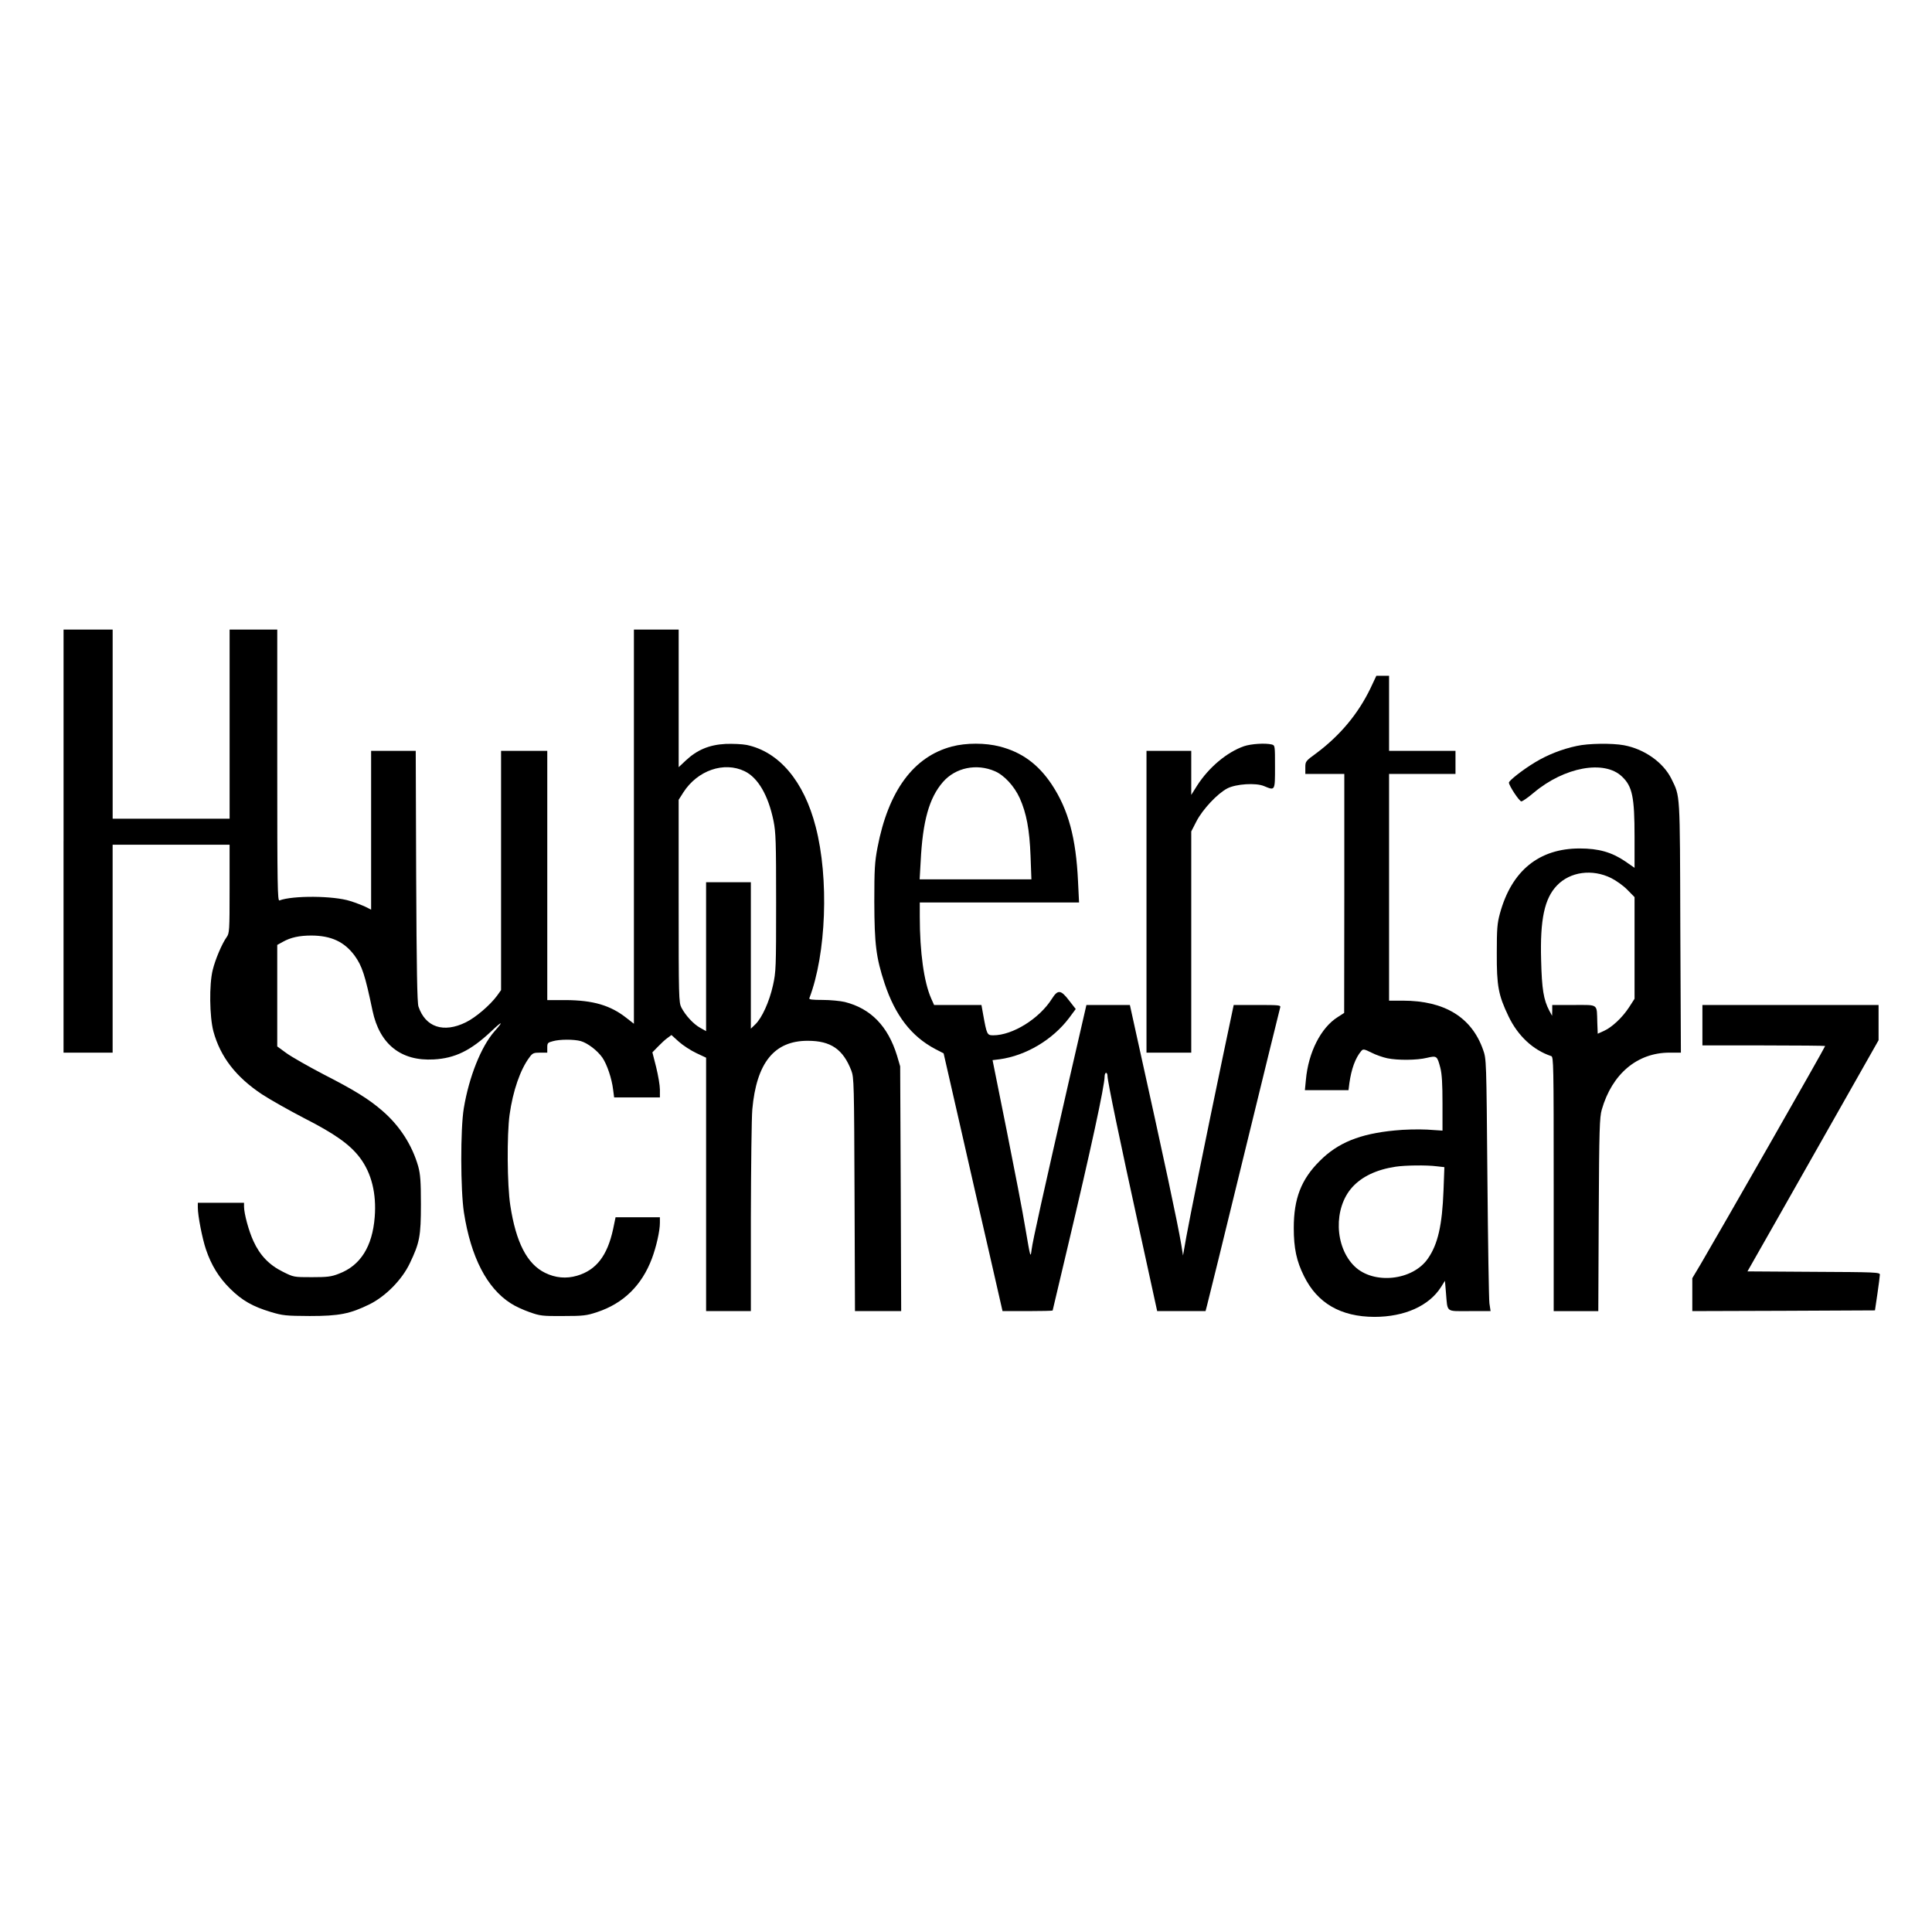
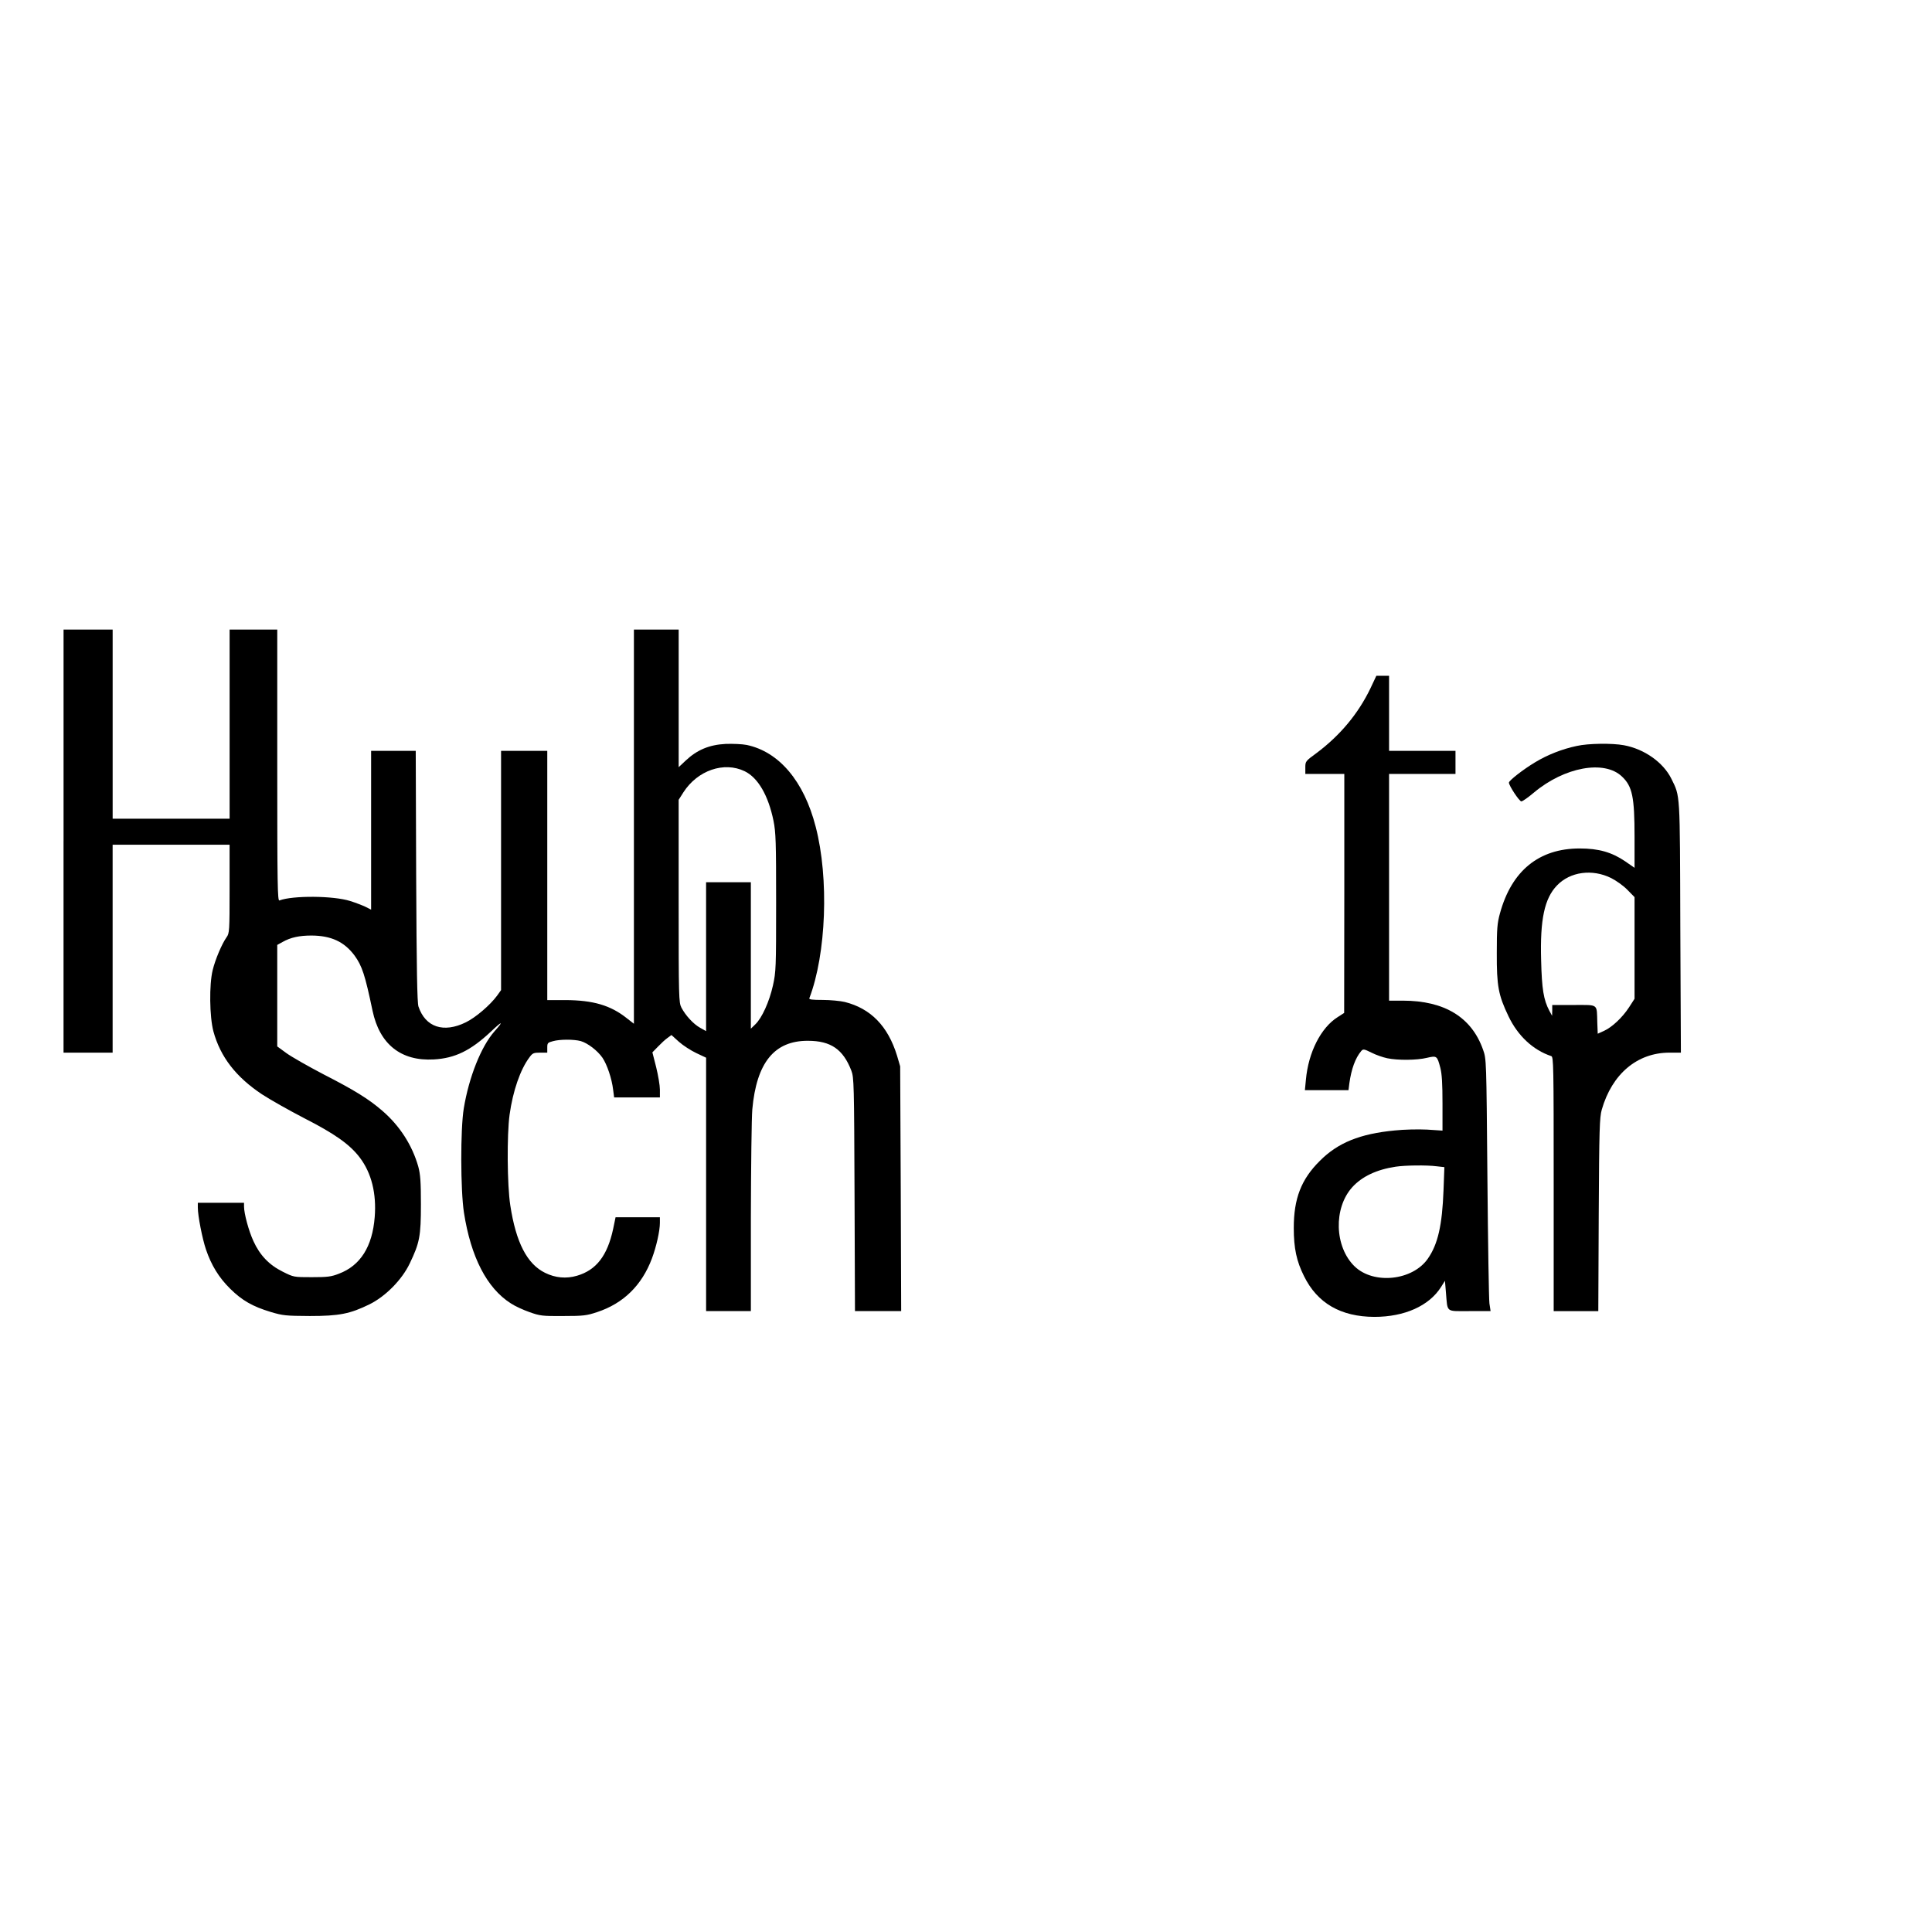
<svg xmlns="http://www.w3.org/2000/svg" version="1.0" width="1338pt" height="1338pt" viewBox="0 0 1338 1338" preserveAspectRatio="xMidYMid meet">
  <g transform="translate(0,1338) scale(0.1,-0.1)" fill="#000000" stroke="none">
    <path d="M440 7555 l0 -1465 170 0 170 0 0 720 0 720 405 0 405 0 0 -306 c0 -293 -1 -307 -21 -335 -32 -45 -78 -153 -96 -227 -25 -101 -22 -323 5 -425 48 -176 156 -316 337 -436 55 -36 186 -110 290 -164 214 -109 318 -183 387 -274 81 -107 116 -249 103 -412 -16 -204 -99 -336 -248 -392 -53 -21 -80 -24 -188 -24 -125 0 -125 0 -201 38 -93 46 -158 113 -203 212 -32 69 -65 190 -65 239 l0 26 -160 0 -160 0 0 -33 c0 -57 31 -215 56 -289 37 -110 90 -196 168 -273 82 -81 155 -123 281 -161 84 -25 103 -27 270 -28 205 0 279 15 414 81 111 55 225 170 279 284 68 142 77 187 77 409 0 158 -4 207 -18 260 -42 149 -129 284 -250 388 -95 82 -194 143 -407 252 -107 56 -223 122 -257 147 l-63 46 0 352 0 351 38 21 c55 31 115 44 200 44 136 -1 226 -43 297 -138 53 -73 73 -135 125 -383 49 -232 197 -350 424 -337 147 8 255 61 395 192 81 77 92 77 25 2 -92 -105 -176 -315 -212 -532 -24 -144 -23 -567 1 -723 48 -308 159 -523 324 -628 28 -19 87 -46 130 -61 73 -26 89 -28 233 -27 140 0 163 3 235 27 182 60 310 185 380 372 30 80 55 190 55 246 l0 39 -153 0 -154 0 -17 -82 c-40 -185 -117 -284 -250 -323 -75 -22 -150 -15 -221 20 -125 61 -202 211 -241 467 -22 141 -24 489 -5 628 23 165 74 313 138 398 21 29 29 32 74 32 l49 0 0 35 c0 31 3 35 38 44 48 14 146 14 194 1 48 -14 115 -65 150 -115 32 -47 65 -145 74 -221 l7 -54 158 0 159 0 0 54 c0 29 -12 99 -26 156 l-26 102 39 40 c21 22 50 49 66 60 l27 20 52 -47 c28 -25 82 -60 120 -78 l68 -32 0 -877 0 -878 155 0 155 0 0 648 c1 356 5 693 10 749 29 323 152 476 385 475 159 0 244 -59 301 -207 18 -47 19 -92 22 -857 l3 -808 160 0 160 0 -3 848 -4 847 -22 75 c-63 204 -182 326 -362 371 -30 7 -99 14 -153 14 -73 0 -96 3 -92 12 117 306 137 830 44 1187 -81 316 -254 520 -478 567 -31 6 -96 9 -147 7 -112 -6 -196 -41 -274 -114 l-50 -47 0 477 0 476 -155 0 -155 0 0 -1365 0 -1365 -50 39 c-112 89 -233 124 -423 125 l-127 0 0 863 0 863 -160 0 -160 0 0 -828 0 -829 -28 -39 c-48 -65 -148 -151 -216 -184 -154 -76 -280 -34 -328 109 -9 27 -13 253 -16 904 l-3 867 -154 0 -155 0 0 -550 0 -550 -37 19 c-21 10 -69 29 -108 41 -115 37 -398 39 -490 4 -13 -5 -15 100 -15 935 l0 941 -165 0 -165 0 0 -655 0 -655 -405 0 -405 0 0 655 0 655 -170 0 -170 0 0 -1465z m4717 484 c93 -45 164 -168 200 -344 16 -80 18 -144 18 -565 0 -454 -1 -480 -22 -575 -25 -112 -76 -225 -122 -269 l-31 -30 0 507 0 507 -155 0 -155 0 0 -516 0 -515 -41 23 c-47 26 -101 85 -130 140 -18 36 -19 67 -19 738 l0 701 33 52 c98 152 281 215 424 146z" />
    <path d="M9491 8613 c-85 -176 -209 -325 -373 -448 -77 -56 -78 -58 -78 -101 l0 -44 135 0 135 0 0 -827 -1 -828 -45 -29 c-116 -73 -203 -244 -220 -434 l-7 -72 151 0 151 0 6 48 c14 99 41 174 82 223 13 15 19 15 71 -11 31 -16 81 -33 110 -39 72 -15 205 -14 274 3 69 16 71 14 93 -69 11 -43 15 -110 15 -247 l0 -188 -107 7 c-60 3 -160 1 -224 -6 -241 -23 -394 -85 -519 -211 -129 -128 -180 -261 -180 -464 0 -141 19 -230 71 -334 92 -187 254 -281 487 -282 209 0 379 76 462 207 l27 43 7 -83 c12 -140 -4 -127 163 -127 l146 0 -8 53 c-4 28 -10 421 -14 872 -7 819 -7 820 -30 885 -79 225 -267 340 -556 340 l-95 0 0 785 0 785 230 0 230 0 0 80 0 80 -230 0 -230 0 0 260 0 260 -44 0 -44 0 -41 -87z m458 -3310 l54 -6 -6 -161 c-9 -241 -39 -373 -108 -472 -105 -153 -376 -182 -508 -54 -139 135 -147 403 -16 548 67 74 168 122 300 142 65 10 216 12 284 3z" />
-     <path d="M6592 8210 c-265 -70 -440 -307 -515 -700 -19 -100 -22 -149 -22 -375 1 -295 12 -385 71 -565 74 -223 185 -367 351 -455 l58 -30 112 -490 c61 -270 153 -671 204 -892 l92 -403 174 0 c95 0 173 2 173 4 0 2 48 204 106 448 157 661 254 1108 254 1173 0 14 5 25 10 25 6 0 10 -10 10 -22 0 -36 88 -458 221 -1065 l123 -563 168 0 167 0 10 38 c6 20 121 489 256 1042 135 553 248 1013 251 1023 5 16 -7 17 -159 17 l-163 0 -73 -347 c-129 -618 -231 -1125 -255 -1258 l-23 -130 -12 75 c-27 159 -114 567 -308 1442 l-48 218 -151 0 -150 0 -119 -517 c-180 -788 -253 -1115 -261 -1180 -7 -57 -8 -54 -42 146 -18 112 -78 421 -131 686 l-97 483 49 6 c182 25 367 135 481 286 l46 62 -46 59 c-57 75 -78 77 -119 12 -87 -138 -272 -253 -406 -253 -43 0 -45 5 -70 143 l-12 67 -164 0 -164 0 -20 45 c-50 113 -79 320 -79 568 l0 97 552 0 551 0 -7 144 c-14 304 -67 499 -182 673 -94 141 -208 224 -360 263 -100 26 -233 26 -332 0z m298 -171 c65 -28 134 -103 172 -186 47 -105 68 -218 75 -400 l6 -163 -387 0 -387 0 7 123 c14 282 59 442 155 552 87 99 232 129 359 74z" />
-     <path d="M8615 8212 c-118 -41 -244 -147 -324 -272 l-41 -65 0 153 0 152 -155 0 -155 0 0 -1045 0 -1045 155 0 155 0 0 766 0 766 37 72 c43 82 145 191 213 226 60 31 197 40 254 16 77 -32 76 -35 76 133 0 146 0 149 -22 155 -44 11 -143 5 -193 -12z" />
    <path d="M10920 8214 c-100 -21 -203 -61 -290 -114 -83 -50 -180 -126 -180 -140 0 -21 72 -130 86 -130 8 0 47 27 87 61 211 177 488 228 610 111 72 -68 87 -142 87 -417 l0 -215 -65 45 c-93 63 -183 89 -315 89 -282 0 -471 -154 -552 -449 -19 -69 -22 -107 -22 -275 -1 -229 11 -292 81 -438 65 -136 170 -234 296 -276 16 -5 17 -56 17 -886 l0 -880 154 0 155 0 3 668 c3 594 6 674 21 727 71 248 246 395 469 395 l79 0 -4 868 c-3 948 0 902 -62 1029 -56 113 -187 206 -329 232 -81 15 -247 13 -326 -5z m238 -915 c34 -17 85 -53 112 -81 l50 -51 0 -352 0 -352 -38 -59 c-47 -72 -119 -139 -175 -164 l-42 -19 -3 77 c-4 133 11 122 -162 122 l-150 0 0 -37 -1 -38 -19 35 c-40 76 -52 149 -57 350 -8 282 23 428 110 518 91 95 244 116 375 51z" />
-     <path d="M11790 6280 l0 -140 425 0 c234 0 425 -2 425 -4 0 -9 -739 -1302 -861 -1509 l-59 -99 0 -114 0 -114 632 2 633 3 17 115 c9 63 17 123 17 132 1 17 -29 18 -458 20 l-459 3 199 350 c110 193 314 553 454 801 l255 450 0 122 0 122 -610 0 -610 0 0 -140z" />
  </g>
</svg>